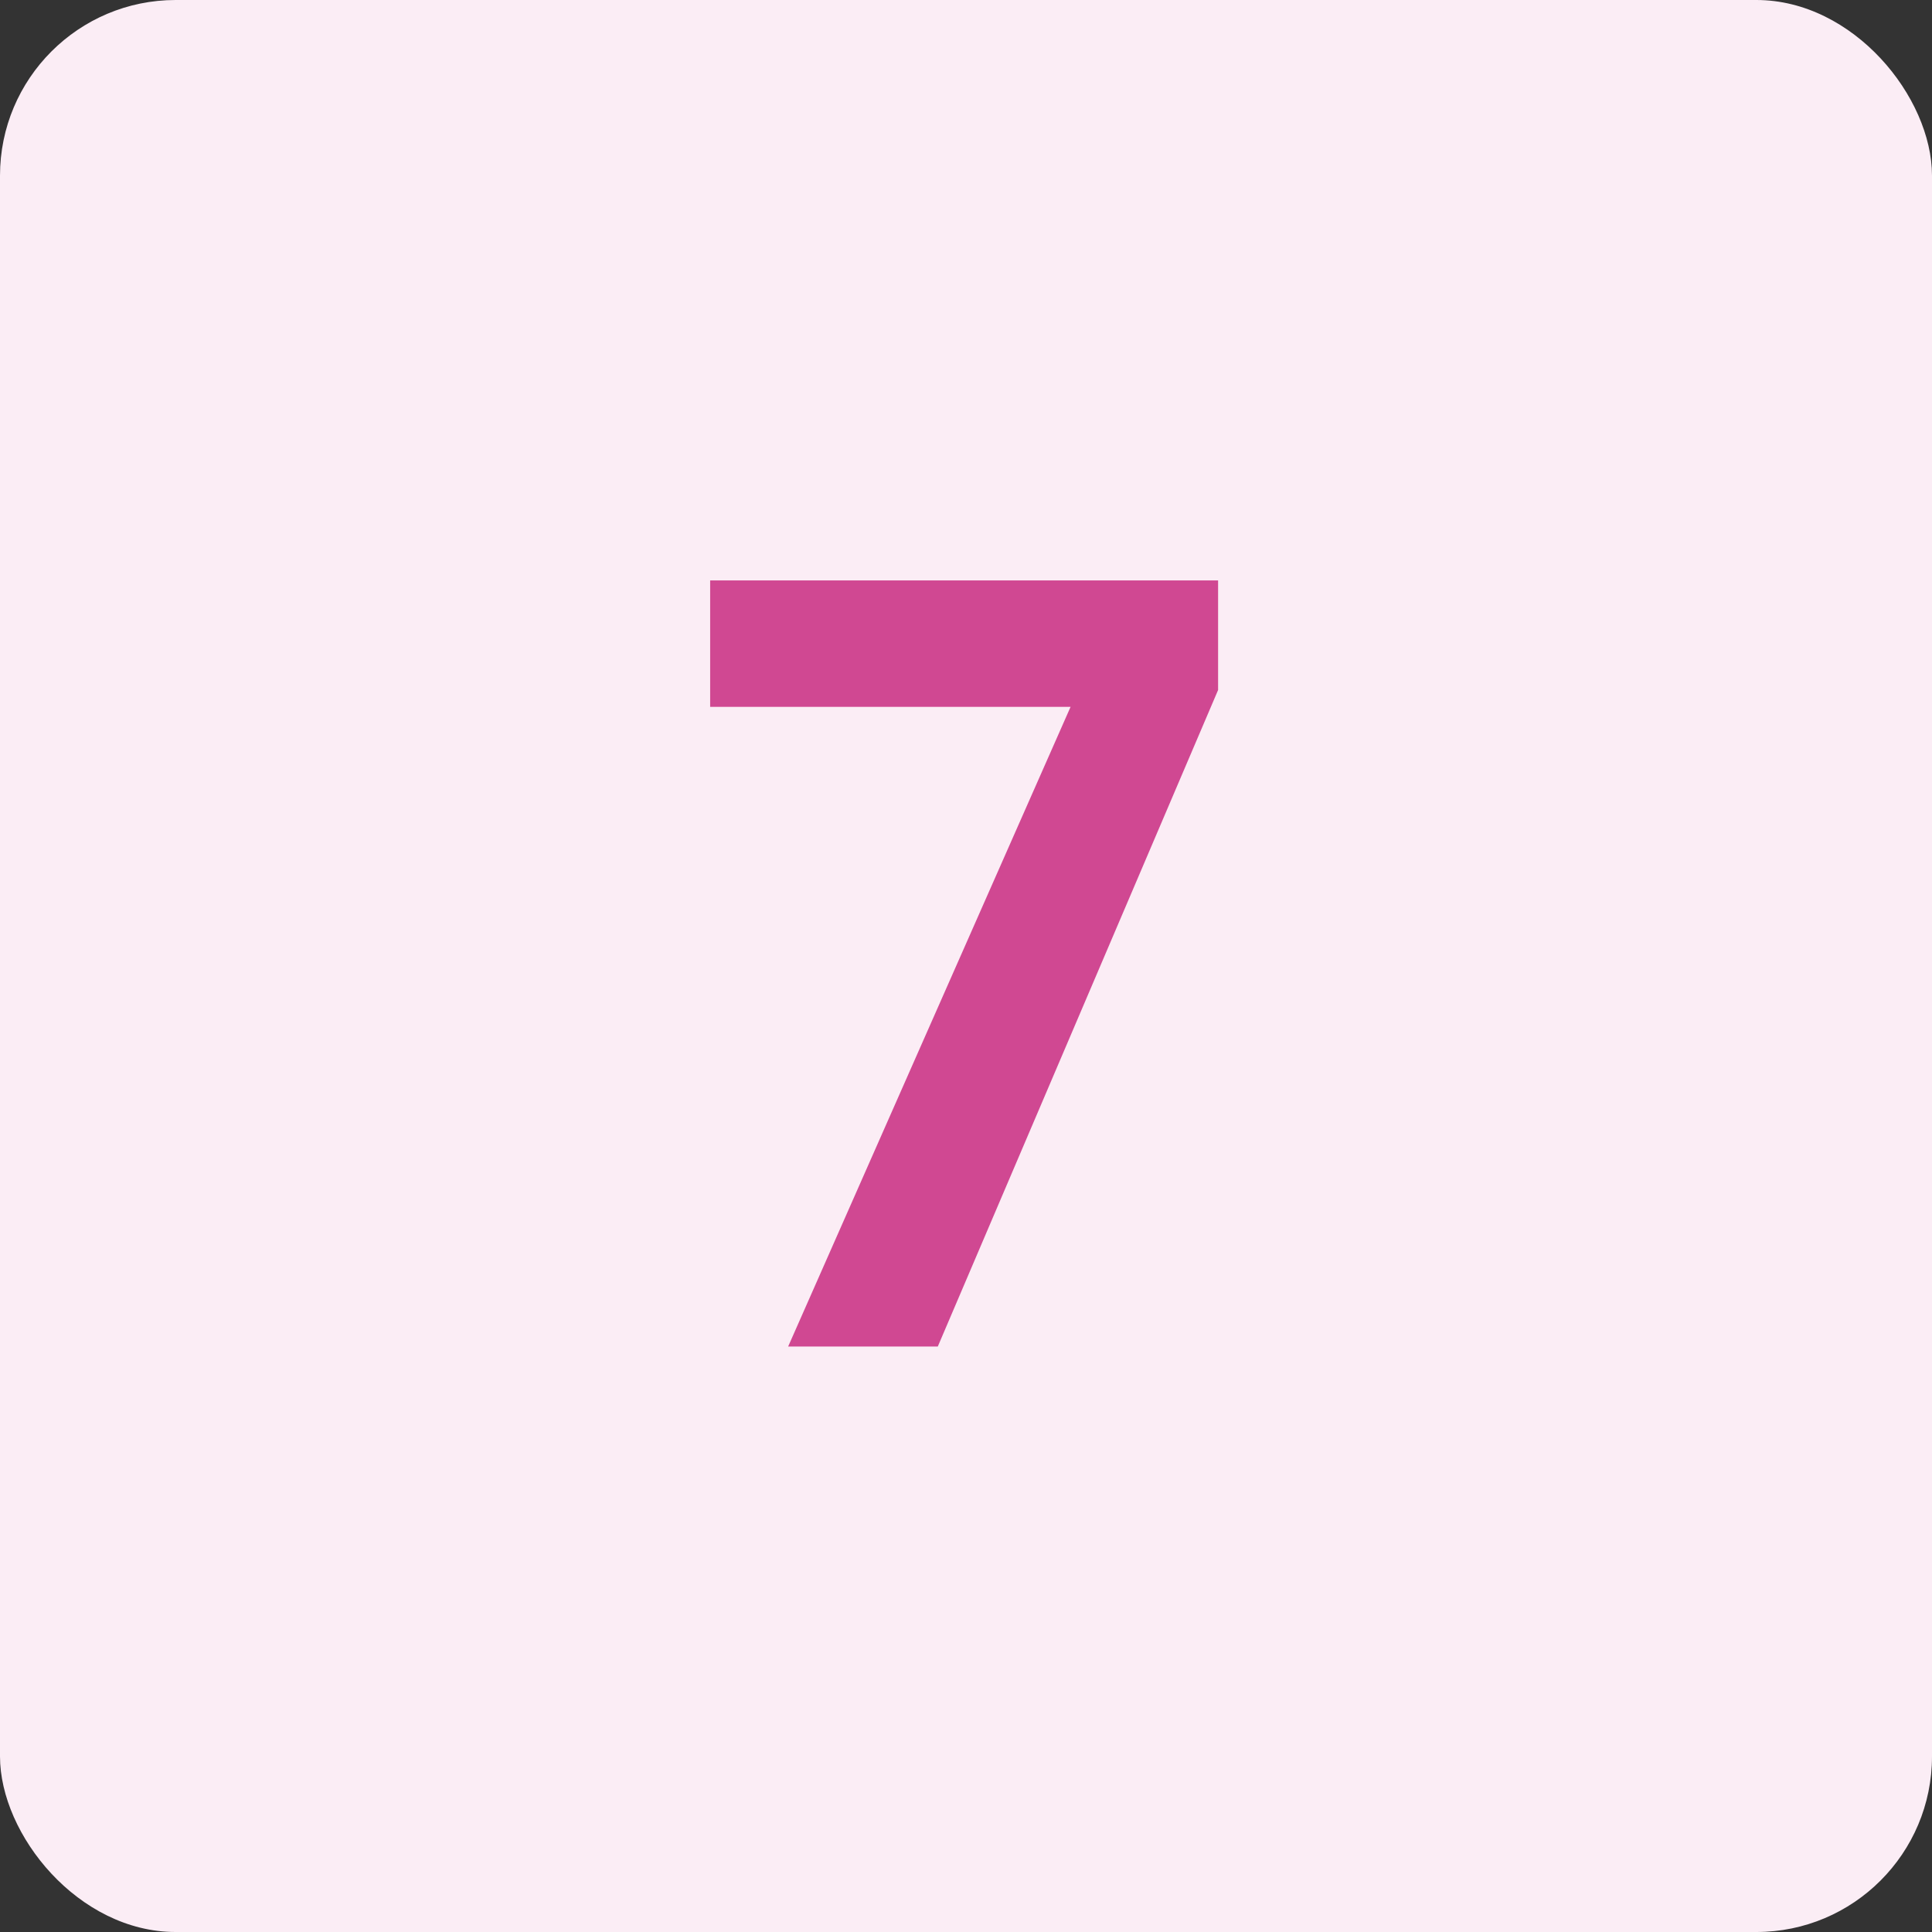
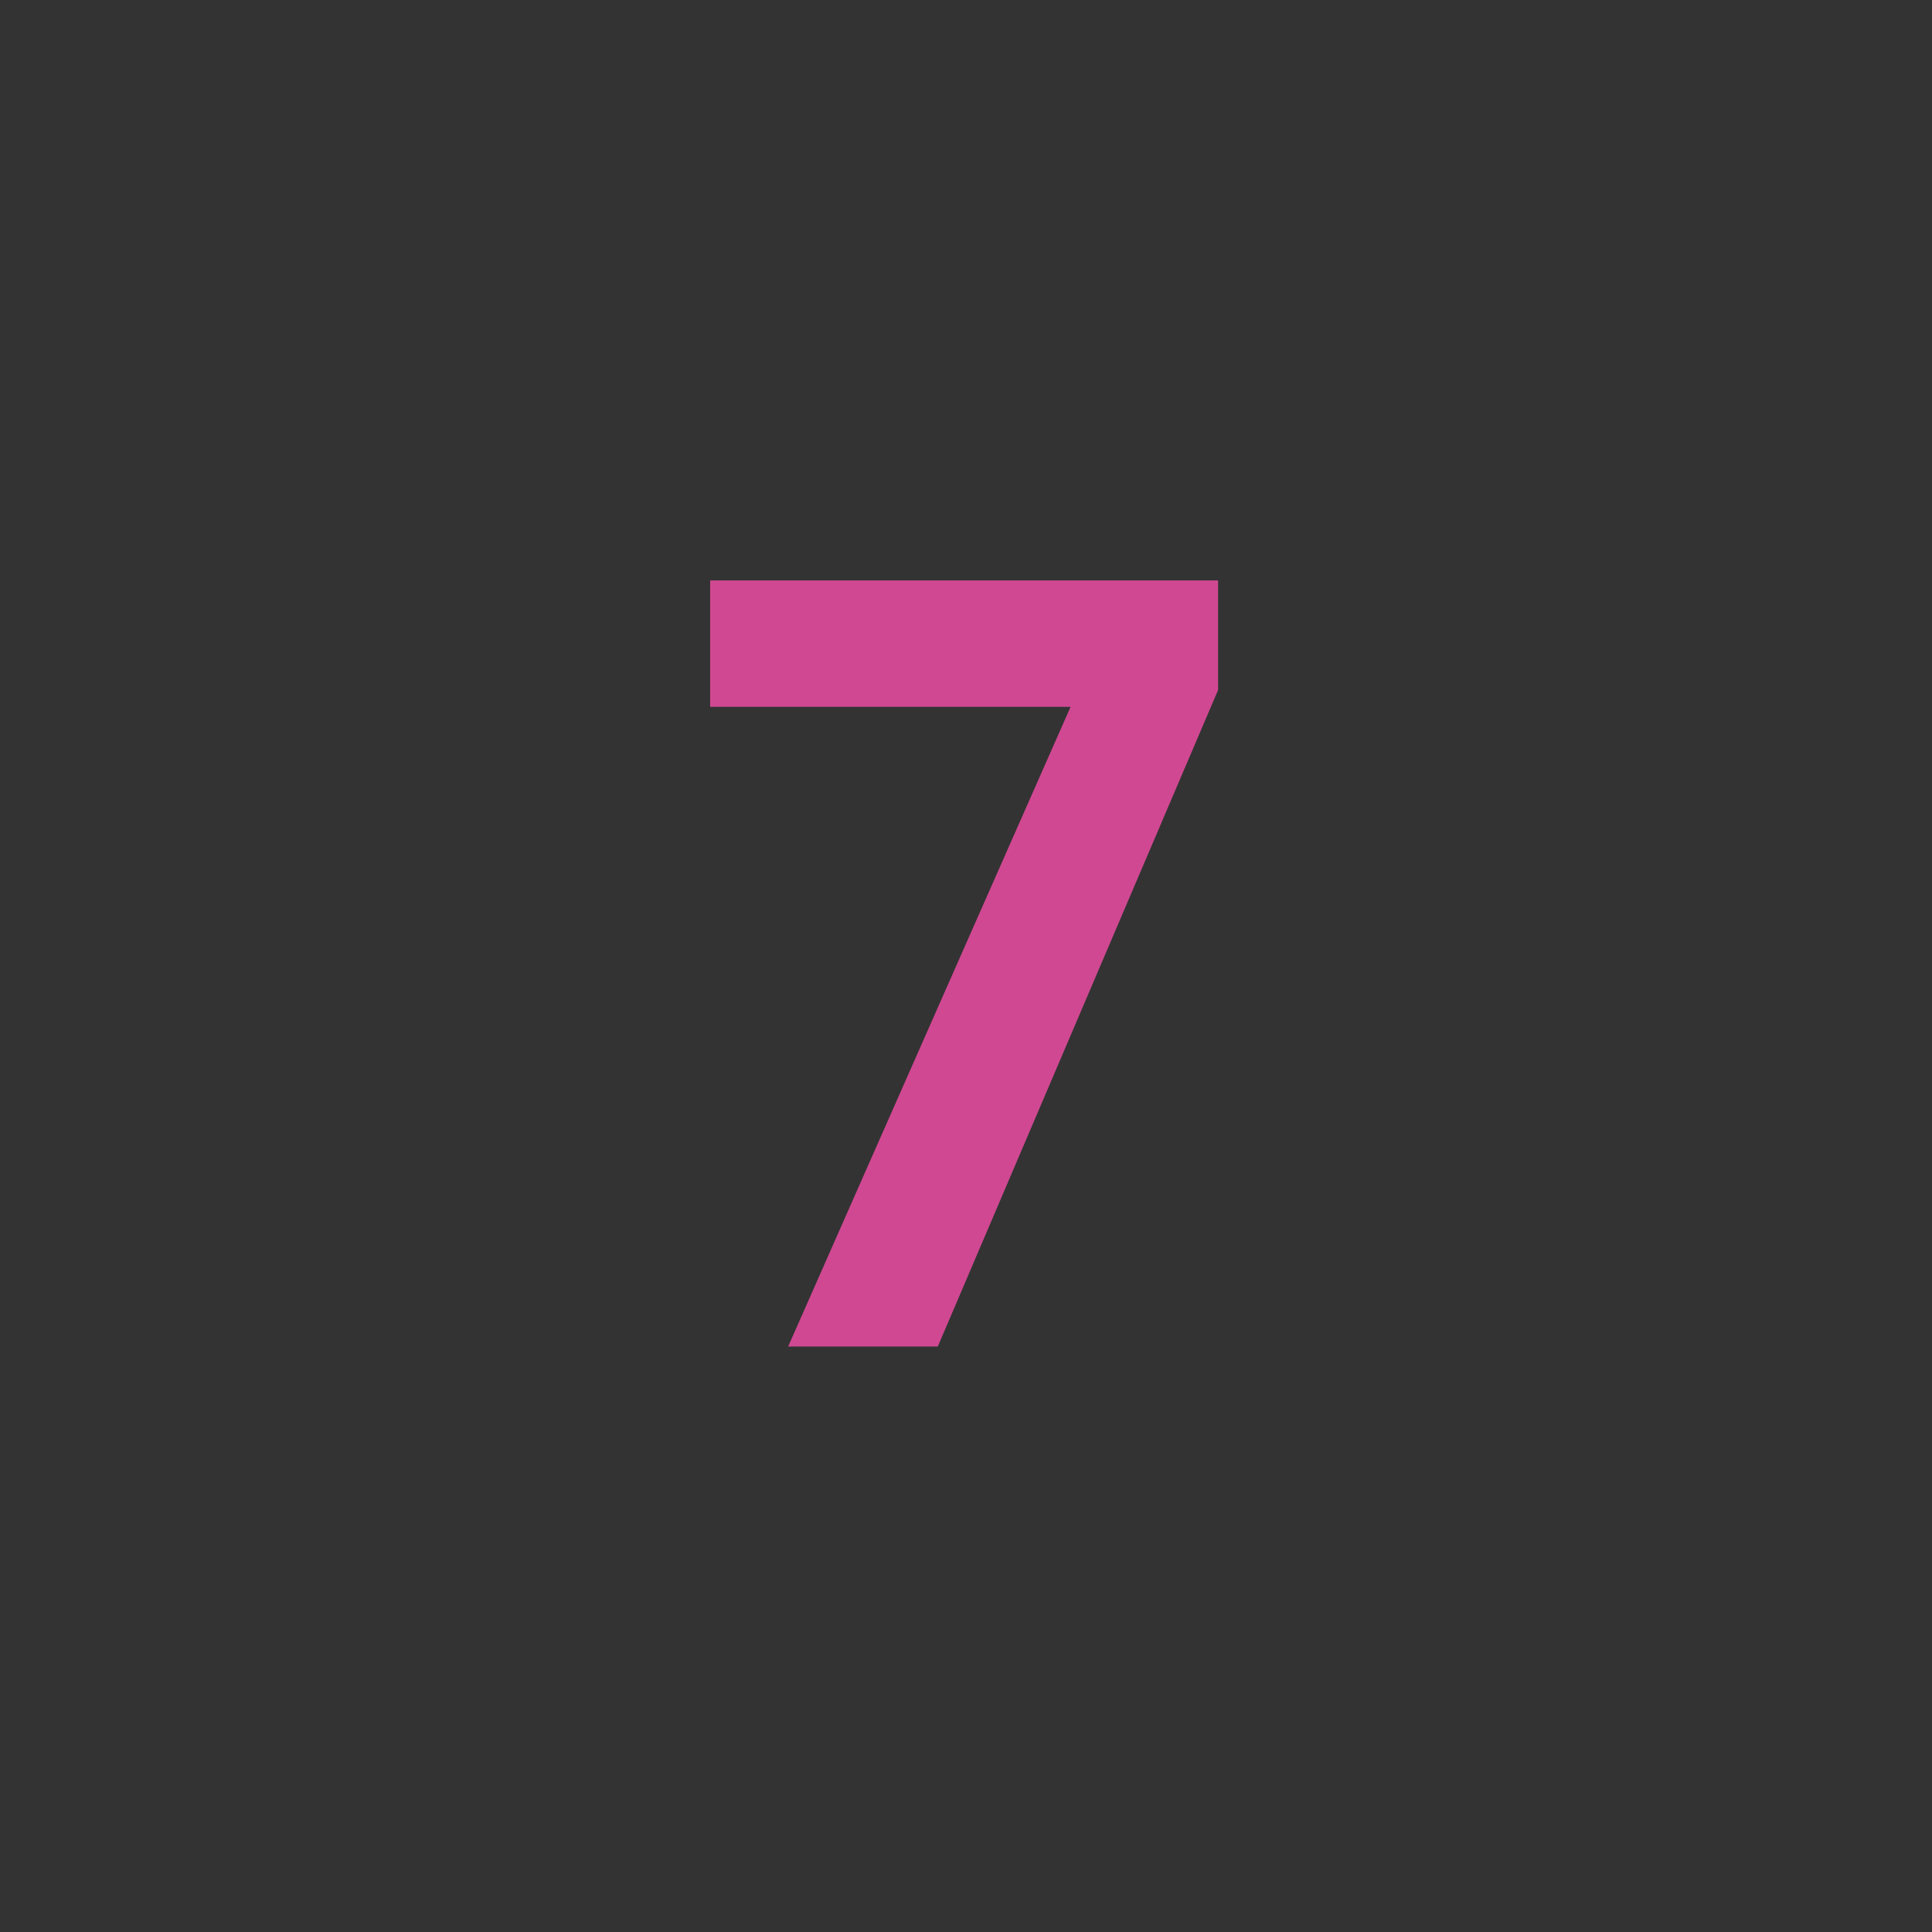
<svg xmlns="http://www.w3.org/2000/svg" width="33" height="33" viewBox="0 0 33 33" fill="none">
  <rect x="0" y="0" width="33" height="33" fill="#333333" stroke="none" />
-   <rect width="33" height="33" rx="3" fill="#FBEDF5" />
  <path d="M20.806 11.786L16.018 23H13.462L18.286 12.074H12.13V9.914H20.806V11.786Z" fill="#D04892" />
</svg>